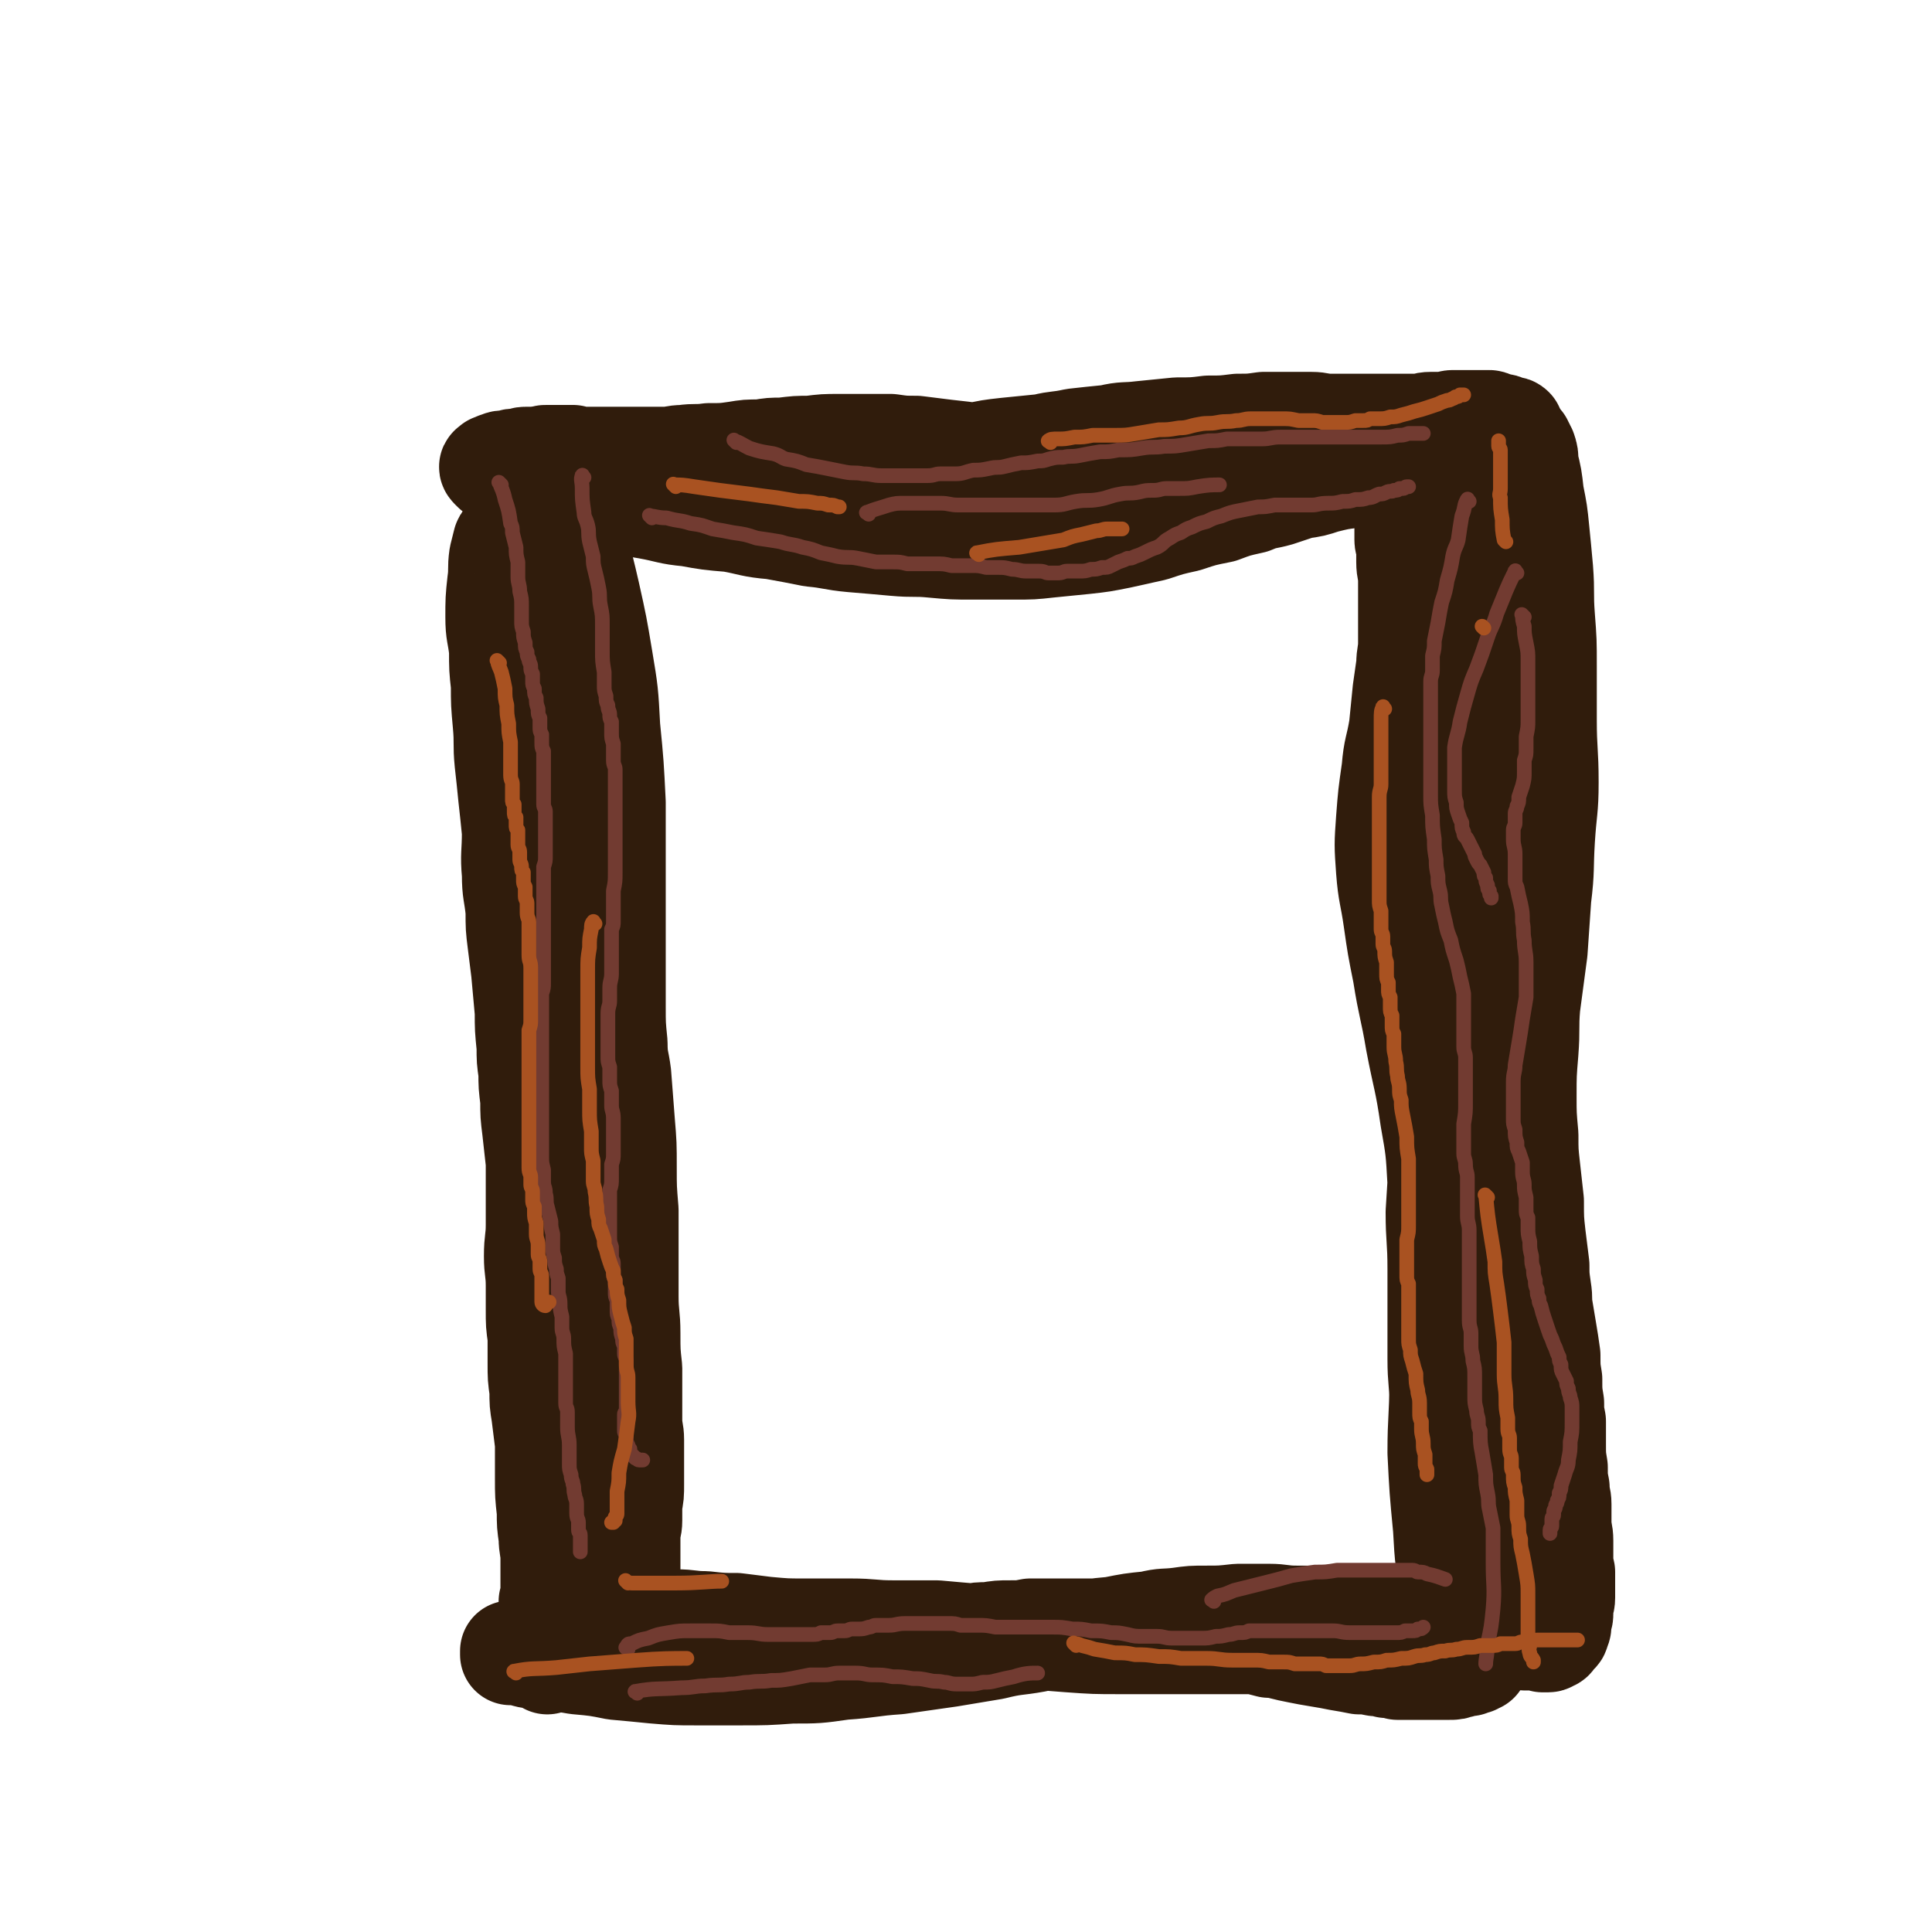
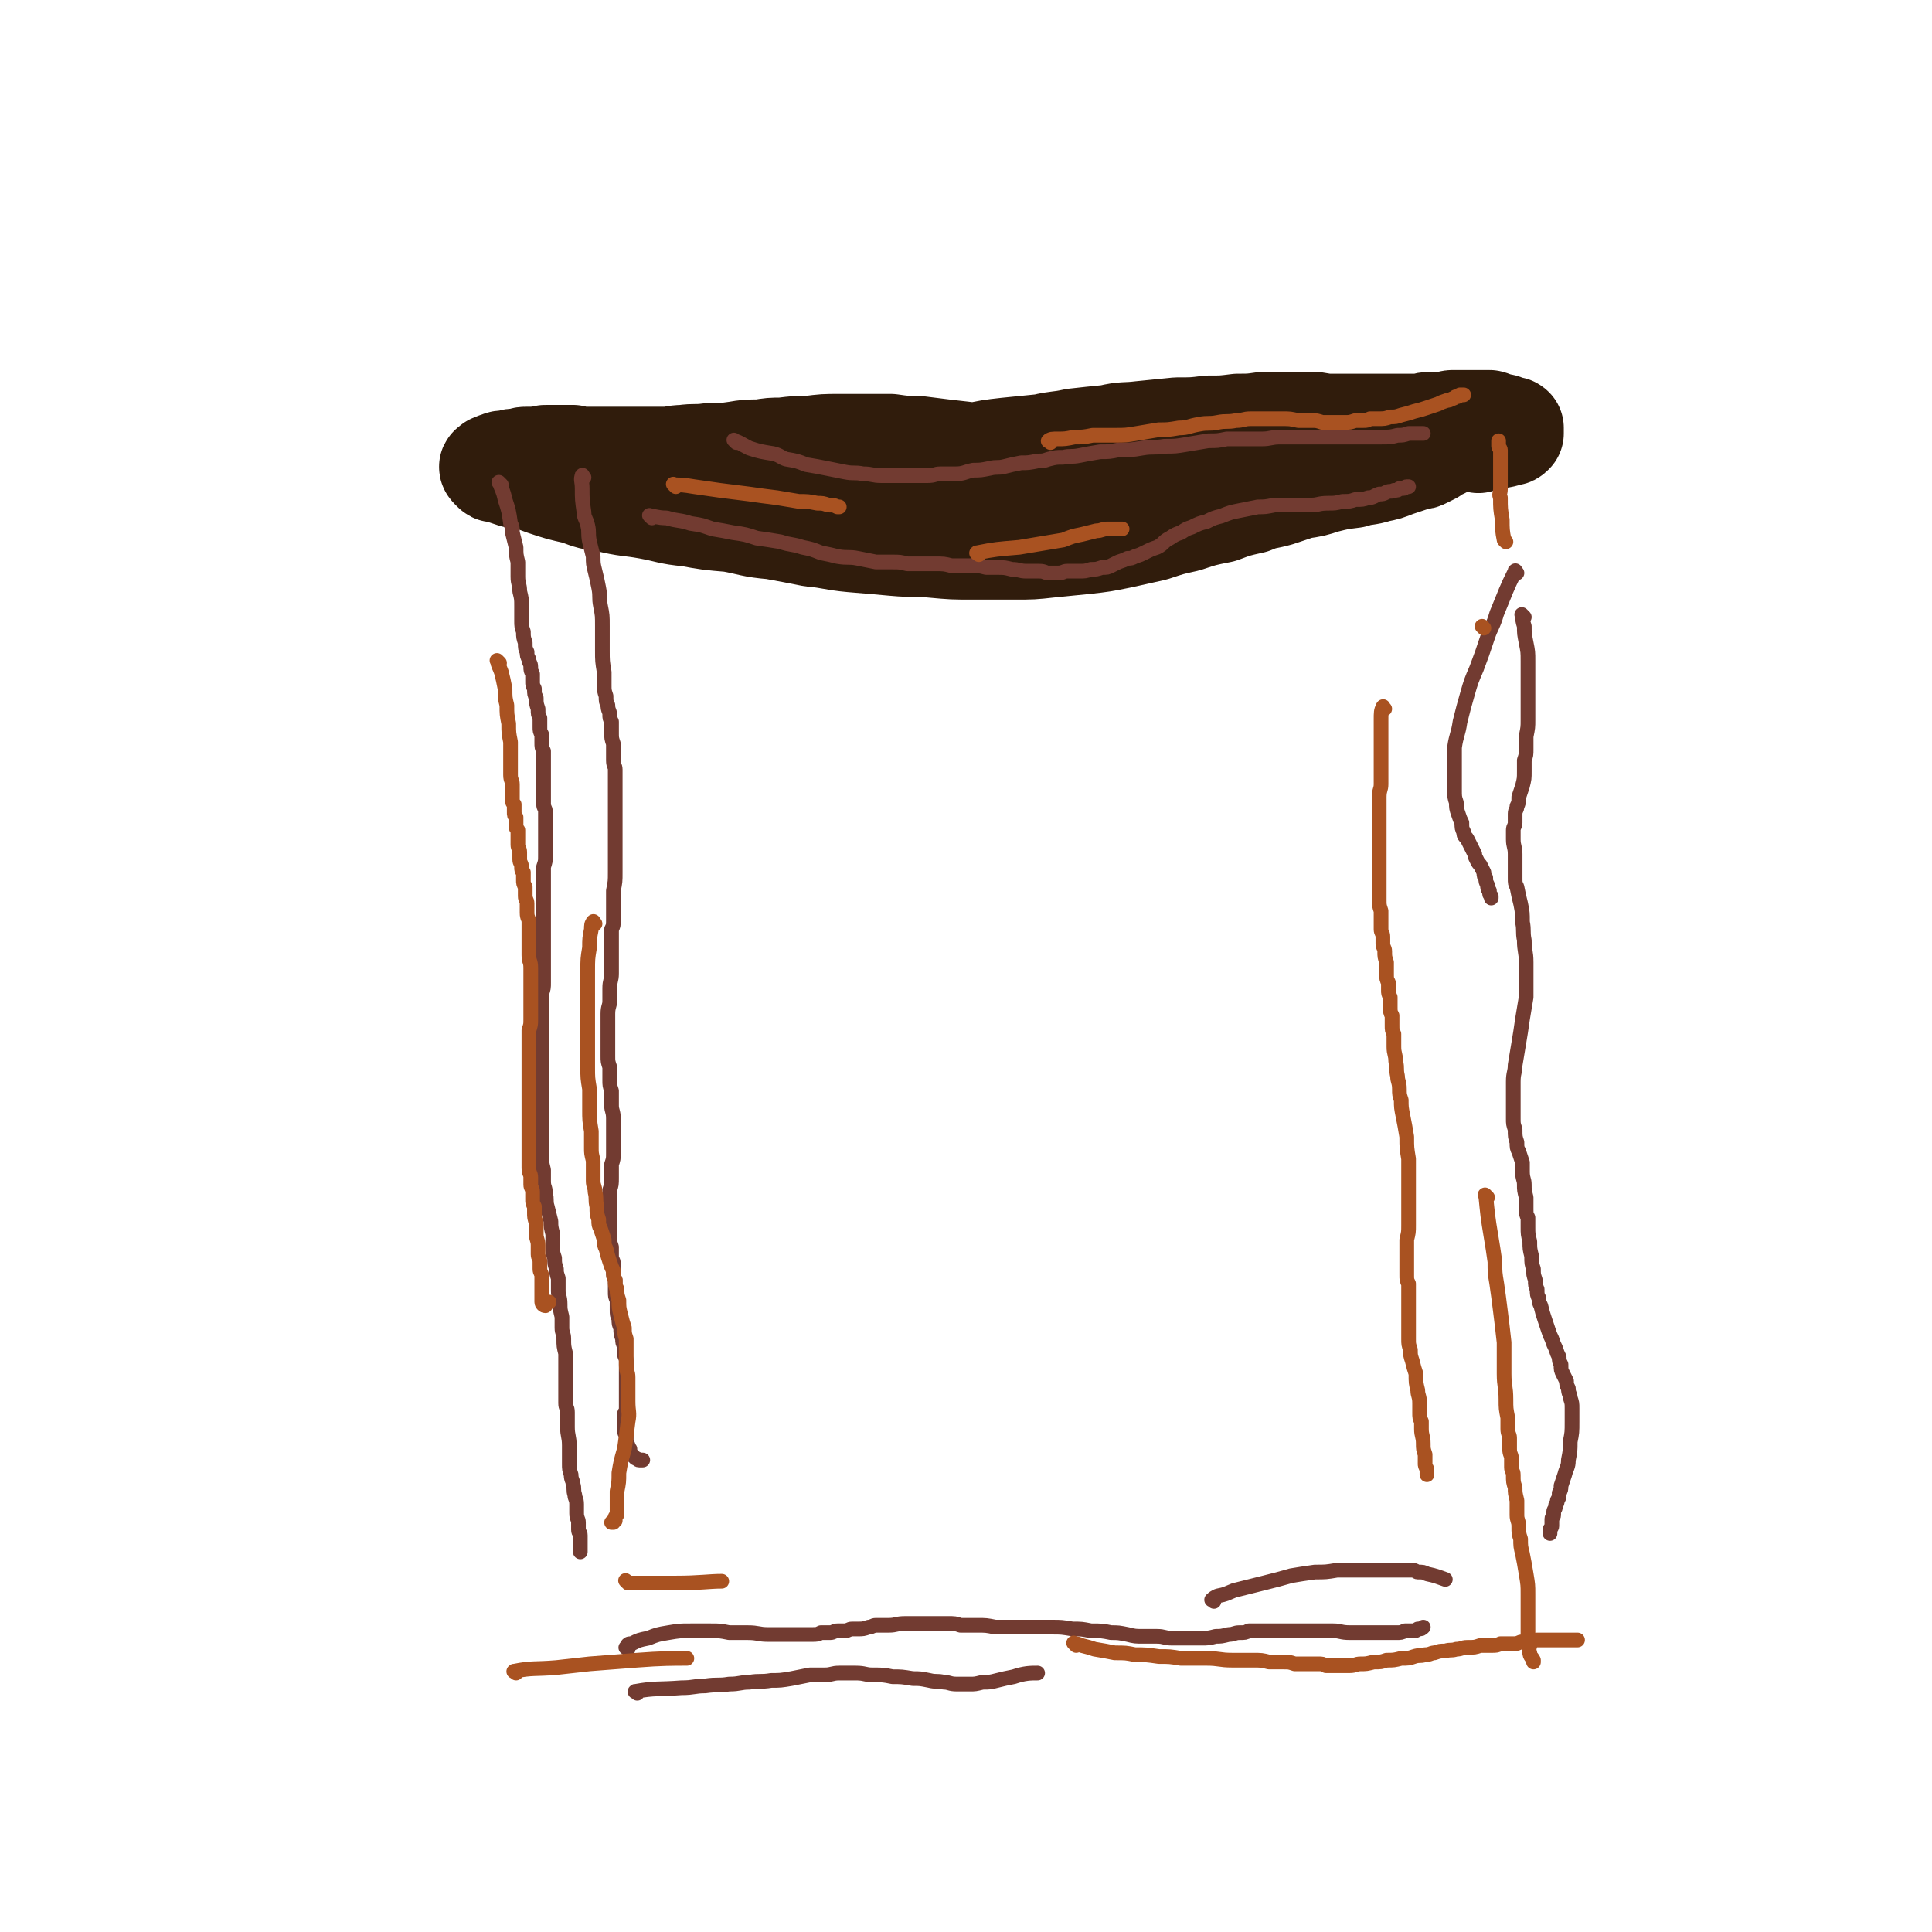
<svg xmlns="http://www.w3.org/2000/svg" viewBox="0 0 1052 1052" version="1.1">
  <g fill="none" stroke="#301C0C" stroke-width="55" stroke-linecap="round" stroke-linejoin="round">
    <path d="M285,260c-1,-1 -2,-2 -1,-1 5,2 6,3 12,5 9,3 9,3 18,5 8,3 8,3 16,4 12,3 12,2 23,4 11,2 11,3 22,4 11,2 11,2 23,3 11,2 11,3 23,4 11,2 11,2 21,4 11,1 11,2 22,3 12,1 12,1 23,2 11,1 11,0 21,1 11,1 11,1 22,1 11,0 11,0 22,0 10,0 10,0 19,-1 10,-1 10,-1 20,-2 9,-1 9,-1 19,-3 9,-2 9,-2 18,-4 9,-3 9,-3 18,-5 9,-3 9,-3 19,-5 8,-3 8,-3 17,-5 7,-3 7,-2 14,-4 6,-2 6,-2 12,-4 7,-1 7,-1 13,-3 8,-2 8,-2 16,-3 6,-2 7,-1 13,-3 5,-1 5,-1 10,-3 3,-1 3,-1 6,-2 3,-1 3,-1 6,-2 2,0 2,0 4,-1 2,-1 2,-1 4,-2 1,-1 1,-1 2,-2 1,-1 1,0 3,-1 1,0 1,-1 2,-2 0,-1 0,-1 1,-2 1,0 1,0 2,-1 1,0 1,0 2,-1 0,0 0,0 1,-1 0,0 0,0 0,0 1,-1 1,-1 1,-1 0,0 0,1 0,1 0,0 0,0 -1,1 -1,0 -1,0 -2,1 -1,0 -1,0 -2,1 -5,2 -5,2 -10,3 -9,3 -9,4 -19,6 -11,3 -11,2 -21,4 -9,2 -9,2 -19,3 -9,2 -9,1 -18,2 -13,1 -13,1 -26,2 -14,0 -14,0 -28,-1 -18,-1 -18,-1 -36,-2 -15,-2 -15,-2 -30,-3 -14,-2 -14,-3 -28,-4 -11,-2 -11,-1 -22,-3 -8,-1 -8,-1 -17,-2 -8,-1 -8,-1 -16,-2 -7,0 -7,0 -14,-1 -7,0 -7,0 -13,0 -8,0 -8,0 -15,0 -8,0 -8,0 -16,1 -7,0 -7,0 -15,1 -6,0 -6,0 -12,1 -7,0 -7,0 -13,1 -7,1 -7,1 -15,1 -7,1 -7,0 -14,1 -5,0 -5,1 -11,1 -4,0 -4,0 -8,0 -4,0 -4,0 -7,0 -4,0 -4,0 -7,0 -4,0 -4,0 -7,0 -4,0 -4,0 -7,0 -4,0 -4,0 -7,0 -3,0 -3,0 -6,-1 -3,0 -3,0 -6,0 -2,0 -2,0 -4,0 -2,0 -2,0 -4,0 -2,0 -2,0 -4,1 -2,0 -2,0 -4,0 -2,0 -2,0 -4,0 -2,0 -2,1 -3,1 -2,0 -2,0 -3,0 -2,0 -2,1 -4,1 -1,0 -1,0 -2,0 -2,0 -2,1 -3,1 -1,0 -1,0 -2,1 0,0 0,0 -1,0 0,0 0,1 -1,1 0,0 0,0 0,0 -1,0 0,1 0,1 1,1 1,1 1,1 1,1 1,1 2,1 1,0 1,0 2,0 1,0 1,1 2,1 3,1 3,1 6,2 5,1 5,1 11,2 9,1 9,2 18,3 10,1 10,1 20,2 12,0 12,0 24,0 13,0 13,0 26,-1 11,0 11,0 22,-1 10,0 10,0 20,-1 10,0 10,0 20,-1 9,-1 9,-1 18,-3 10,-1 10,-2 19,-3 10,-2 10,-2 21,-4 8,-2 8,-2 16,-4 7,-1 7,-1 15,-2 9,-2 9,-2 18,-3 10,-1 10,-1 20,-2 8,-2 8,-1 17,-3 9,-1 9,-1 19,-2 8,-2 9,-1 17,-2 10,-1 10,-1 20,-2 9,0 9,0 17,-1 8,0 8,0 16,-1 7,0 7,0 14,-1 7,0 7,0 14,0 6,0 6,0 12,0 5,0 5,1 10,1 6,0 6,0 12,0 6,0 6,0 12,0 7,0 7,0 13,0 5,0 5,0 11,0 4,0 3,-1 7,-1 4,0 4,0 7,0 3,0 3,-1 5,-1 3,0 3,0 5,0 2,0 2,0 4,0 2,0 2,0 4,0 1,0 1,0 2,0 1,0 1,0 2,0 1,0 1,0 2,0 0,0 0,0 1,0 1,0 1,1 2,2 0,0 0,-1 1,-1 0,0 0,1 0,2 1,0 1,-1 2,-1 1,0 1,0 2,0 1,0 1,1 2,1 1,0 1,0 2,1 1,0 1,-1 2,0 0,0 0,1 0,2 0,0 0,0 0,0 0,1 0,1 0,1 -1,1 -1,1 -2,1 -6,2 -6,1 -13,3 -2,0 -2,0 -4,1 " />
-     <path d="M278,293c-1,-1 -1,-2 -1,-1 -2,1 -2,1 -3,3 -1,4 -1,4 -2,8 -1,7 0,7 -1,14 -1,9 -1,10 -1,19 0,9 1,9 2,18 0,10 0,10 1,19 0,10 0,10 1,21 1,11 0,11 1,21 1,9 1,9 2,19 1,9 1,9 2,19 0,12 -1,12 0,23 0,10 1,10 2,20 0,9 0,9 1,17 1,8 1,8 2,16 1,11 1,11 2,22 0,9 0,9 1,19 0,7 0,7 1,14 0,7 0,7 1,15 0,8 0,8 1,16 1,9 1,9 2,18 0,8 0,8 0,16 0,9 0,9 0,18 0,8 -1,8 -1,17 0,8 1,8 1,16 0,7 0,7 0,13 0,8 0,8 1,15 0,7 0,7 0,14 0,8 0,8 1,15 0,7 0,7 1,13 1,8 1,8 2,16 0,9 0,10 0,19 0,9 0,9 1,18 0,7 0,7 1,14 0,6 1,6 1,12 0,4 0,4 0,9 0,4 0,4 0,8 0,3 0,3 -1,6 0,3 0,3 0,5 0,3 0,3 0,5 0,2 0,2 0,4 0,2 0,2 0,4 0,2 -1,2 -1,4 0,2 0,2 0,4 0,2 0,2 0,3 0,1 0,1 0,2 0,1 0,1 0,2 0,0 0,1 0,1 2,-6 2,-7 3,-13 4,-17 4,-17 8,-34 4,-15 4,-15 8,-29 3,-13 4,-13 7,-27 3,-11 3,-11 5,-23 3,-11 3,-11 4,-21 2,-11 2,-11 3,-22 2,-13 2,-13 3,-26 2,-13 2,-13 2,-27 0,-12 1,-12 0,-25 -1,-11 -1,-11 -3,-22 -1,-11 -1,-11 -3,-21 -2,-11 -3,-11 -5,-22 -2,-10 -2,-10 -3,-20 -2,-11 -2,-11 -3,-21 -1,-10 -1,-10 -2,-20 -1,-9 -1,-9 -2,-19 -1,-9 0,-9 -1,-18 -1,-9 0,-9 -1,-18 0,-10 0,-10 -1,-21 0,-9 -1,-9 -1,-18 0,-10 0,-10 0,-20 0,-11 0,-11 0,-21 0,-10 0,-10 -1,-21 0,-9 0,-9 -1,-18 0,-7 -1,-7 -1,-14 0,-7 0,-7 -1,-13 0,-6 0,-6 0,-12 0,-5 0,-5 0,-10 0,-5 0,-5 -1,-10 0,-5 -1,-5 -1,-10 0,-4 0,-4 -1,-8 0,-3 0,-3 0,-6 0,-3 -1,-3 -1,-6 0,-2 0,-2 0,-4 0,-2 0,-2 -1,-3 0,-1 0,-1 0,-1 0,-1 0,0 0,1 0,1 0,1 0,2 1,6 0,6 2,11 2,10 3,10 5,20 4,14 4,14 7,27 4,18 4,18 7,36 3,18 3,18 4,37 2,20 2,21 3,41 0,18 0,18 0,36 0,15 0,15 0,31 0,11 0,11 0,23 0,11 0,11 0,21 0,10 0,10 1,20 0,9 1,9 2,17 1,13 1,13 2,26 1,12 1,12 1,25 0,11 0,11 1,23 0,12 0,12 0,24 0,11 0,11 0,23 0,10 1,10 1,20 0,10 0,10 1,19 0,8 0,8 0,16 0,6 0,6 0,12 0,6 1,6 1,11 0,6 0,6 0,12 0,6 0,6 0,12 0,6 0,6 -1,11 0,4 0,4 0,9 0,4 -1,4 -1,9 0,4 0,4 0,7 0,3 0,3 0,5 0,2 0,2 0,4 0,3 0,3 0,5 0,3 0,3 0,6 0,4 0,4 0,7 0,3 0,3 0,5 0,2 0,2 0,4 0,2 0,2 0,3 0,1 0,1 0,3 0,1 0,1 0,2 0,1 0,1 -1,2 0,1 0,1 0,2 0,1 0,1 0,2 0,1 -1,1 -1,2 0,1 0,1 0,2 0,1 0,1 0,2 0,0 0,0 0,1 0,0 0,0 1,1 1,0 1,0 2,1 4,1 4,1 8,2 10,1 10,1 20,2 11,0 11,-1 21,-1 11,0 11,0 21,-1 10,0 10,0 20,-1 10,0 10,0 19,-2 8,-1 8,-1 17,-3 9,-1 9,-1 17,-3 9,-1 9,-1 17,-2 6,-2 6,-2 12,-3 6,-1 6,0 12,-1 5,-1 5,-1 10,-1 6,-1 6,-1 12,-1 6,0 6,0 11,-1 6,0 6,0 11,0 4,0 4,0 9,0 6,0 6,0 12,0 7,0 7,0 14,0 8,0 8,0 15,0 6,0 6,0 12,1 6,0 6,0 12,1 5,0 5,0 10,1 4,1 4,1 9,2 5,1 5,1 10,2 4,1 4,0 9,1 3,1 3,1 7,2 3,0 3,0 7,1 4,1 4,1 9,2 5,1 5,1 11,2 6,1 6,1 11,2 6,1 6,1 11,2 4,0 4,0 9,1 3,0 3,0 6,1 3,0 3,0 6,1 2,0 2,0 4,0 2,0 2,0 3,0 2,0 2,0 4,0 1,0 1,0 2,0 2,0 2,0 4,0 2,0 2,0 5,0 3,0 3,0 6,0 3,0 3,0 5,-1 2,0 2,0 3,-1 2,0 2,0 3,0 0,0 0,-1 1,-1 1,0 1,0 2,0 0,0 0,-1 0,-1 1,0 1,0 2,0 0,0 -1,-1 -1,-1 -1,0 -1,0 -1,0 -2,-1 -1,-1 -2,-2 -6,-2 -6,-1 -12,-2 -10,-2 -10,-3 -19,-4 -12,-1 -13,0 -25,-1 -13,0 -13,-1 -26,-1 -12,0 -12,1 -24,1 -14,0 -14,0 -27,0 -14,0 -14,0 -27,0 -16,0 -16,0 -31,0 -14,0 -14,0 -28,-1 -13,-1 -13,-1 -26,-2 -12,-1 -12,-1 -23,-2 -12,-1 -12,-1 -23,-2 -12,0 -12,0 -24,0 -11,0 -11,-1 -23,-1 -12,0 -12,0 -25,0 -10,0 -10,0 -21,-1 -8,-1 -8,-1 -16,-2 -8,0 -8,0 -17,-1 -8,0 -8,-1 -16,-1 -6,0 -6,0 -12,0 -3,0 -3,0 -7,1 -3,0 -3,0 -6,1 -3,0 -3,0 -5,1 -3,1 -3,1 -6,2 -4,1 -4,1 -7,2 -4,1 -5,1 -9,2 -3,1 -3,1 -7,2 -3,0 -3,0 -6,1 -3,1 -3,0 -5,1 -2,0 -2,1 -4,1 -1,0 -1,0 -3,0 -1,0 -1,1 -3,1 -1,0 -1,0 -2,0 -1,0 -1,0 -3,1 -1,0 -1,0 -2,1 -1,0 -1,0 -2,0 0,0 -1,0 -1,0 0,0 0,1 0,2 1,0 1,0 3,0 6,1 6,2 11,2 11,2 11,1 22,3 11,1 11,1 21,3 11,1 11,1 21,2 12,1 12,1 23,1 12,0 12,0 24,0 14,0 14,0 28,-1 14,0 14,0 28,-2 15,-1 15,-2 30,-3 14,-2 14,-2 28,-4 12,-2 12,-2 24,-4 12,-3 12,-2 23,-4 10,-2 10,-3 20,-4 11,-3 11,-3 22,-4 10,-2 10,-2 20,-3 8,-2 8,-1 16,-2 7,-1 7,-1 15,-1 8,0 8,0 17,-1 8,0 8,0 17,0 7,0 7,1 15,1 7,0 7,0 15,0 7,0 7,1 13,1 6,0 6,0 11,1 4,0 4,0 8,0 3,0 3,0 7,1 4,1 4,1 8,2 4,0 4,0 9,1 4,0 4,0 8,1 4,1 4,1 8,1 3,0 3,0 6,0 3,0 3,1 5,1 3,0 3,0 5,1 2,0 2,0 3,0 2,0 2,0 4,1 2,0 2,0 4,0 2,0 2,0 3,0 2,0 2,1 3,1 1,0 1,0 3,0 0,0 0,1 1,1 1,0 1,0 2,0 0,0 0,0 1,0 0,0 0,0 0,0 0,0 0,0 0,-1 0,-1 0,-1 0,-2 0,-1 0,-1 0,-2 0,-1 0,-1 0,-2 0,-2 0,-2 0,-3 0,-4 0,-4 0,-7 0,-4 0,-4 1,-8 0,-3 0,-4 1,-7 1,-4 1,-4 2,-8 0,-5 1,-5 1,-10 0,-6 0,-6 -1,-12 0,-8 -1,-8 -2,-15 -1,-10 -2,-10 -3,-20 -2,-9 -2,-9 -4,-18 -1,-7 -2,-7 -3,-15 -1,-8 -1,-8 -2,-16 -1,-10 0,-10 -2,-21 -1,-10 -1,-10 -3,-20 -1,-9 -1,-9 -2,-19 -1,-10 -1,-10 -2,-19 0,-10 0,-10 0,-20 0,-10 -1,-10 -1,-19 0,-10 1,-10 1,-19 0,-8 -1,-8 -2,-16 -1,-7 -1,-7 -2,-14 0,-7 0,-7 -1,-14 -1,-7 -1,-7 -2,-14 0,-9 1,-9 0,-17 0,-8 -1,-8 -2,-16 0,-7 0,-7 -1,-14 0,-8 0,-8 -1,-15 0,-9 0,-9 -1,-18 0,-11 0,-11 0,-22 0,-11 0,-11 1,-22 0,-11 0,-11 1,-22 0,-10 0,-10 0,-21 0,-8 -1,-8 -1,-16 0,-7 0,-7 0,-13 0,-6 0,-6 0,-12 0,-8 0,-8 0,-16 0,-9 0,-9 1,-19 0,-8 0,-8 0,-17 0,-6 0,-6 1,-13 0,-5 0,-5 1,-10 0,-4 0,-4 0,-8 0,-4 0,-4 0,-7 0,-3 0,-3 0,-6 0,-3 0,-3 0,-5 0,-3 0,-2 1,-4 0,-2 0,-2 0,-4 0,-1 0,-1 0,-2 0,0 0,-1 0,0 0,1 0,1 0,3 0,1 0,1 0,2 0,8 0,8 1,16 0,9 0,9 1,18 0,11 0,11 1,21 0,10 0,10 0,20 0,10 0,10 -1,20 -1,11 -1,10 -3,21 -1,8 0,8 -2,16 -1,8 -1,8 -3,17 -2,10 -2,10 -3,20 -2,11 -2,11 -4,21 -1,12 -1,12 -2,23 -1,14 -1,14 -2,28 0,12 0,12 0,24 0,14 0,14 0,27 0,15 1,15 0,30 -1,16 -1,16 -3,32 -1,18 -1,18 -3,36 -1,16 -1,16 -2,32 0,15 1,15 1,31 0,13 0,13 0,25 0,12 0,12 0,24 0,12 1,12 1,23 0,12 -1,12 0,23 0,11 0,11 2,21 1,9 1,9 3,18 1,7 0,7 2,14 1,6 2,6 3,11 1,6 0,6 1,11 0,3 0,3 1,7 0,3 0,3 1,5 0,3 1,3 1,5 0,2 0,2 0,4 0,3 1,3 1,5 0,2 0,2 0,4 0,1 0,1 0,3 0,1 0,1 0,2 0,0 0,0 0,1 0,0 0,0 0,0 0,0 -1,0 -1,-1 0,0 0,0 0,-1 0,-1 -1,-1 -1,-2 -3,-13 -4,-13 -6,-25 -4,-18 -4,-18 -5,-36 -2,-21 -2,-21 -3,-41 0,-19 1,-19 1,-38 0,-19 0,-19 0,-37 0,-19 1,-19 1,-37 0,-18 0,-18 -2,-35 -1,-18 -1,-18 -4,-35 -3,-21 -4,-21 -8,-42 -3,-18 -4,-18 -7,-37 -3,-15 -3,-15 -5,-29 -2,-14 -3,-14 -4,-27 -1,-14 -1,-14 0,-28 1,-13 1,-13 3,-27 1,-12 2,-11 4,-23 1,-10 1,-10 2,-20 1,-7 1,-7 2,-14 0,-6 1,-6 1,-12 0,-5 0,-5 0,-10 0,-5 0,-5 0,-10 0,-7 0,-7 0,-14 0,-5 -1,-5 -1,-10 0,-3 0,-4 0,-7 0,-3 -1,-3 -1,-5 0,-2 0,-2 0,-3 0,-2 0,-2 0,-4 0,-1 0,-1 0,-3 0,-1 1,-1 1,-2 0,-1 0,-1 0,-3 0,-1 0,-1 1,-3 0,-1 0,-1 0,-2 0,0 1,0 1,-1 0,-1 0,-1 0,-2 0,0 1,0 1,-1 0,0 0,0 0,-1 0,0 0,0 1,-1 0,-1 0,-1 1,-2 0,-1 0,-1 1,-2 0,0 0,0 1,-1 1,-1 1,-1 2,-2 1,-1 1,-1 2,-2 2,-1 2,-1 4,-2 3,-1 3,-2 6,-3 3,-2 3,-3 6,-4 4,-3 4,-3 7,-4 3,-2 3,-2 6,-3 2,-1 2,-1 4,-2 3,0 3,0 5,-1 2,0 2,0 4,0 1,0 1,-1 3,-1 1,0 1,0 2,0 1,0 1,0 2,1 1,0 1,0 2,0 0,0 0,0 1,1 0,1 0,1 1,2 0,1 0,1 1,2 1,3 1,3 1,7 2,8 2,8 3,17 2,10 2,10 3,20 1,10 1,10 2,21 1,13 0,13 1,26 1,13 1,13 1,27 0,15 0,15 0,29 0,17 1,17 1,34 0,15 -1,15 -2,31 -1,16 0,16 -2,32 -1,15 -1,15 -2,29 -2,15 -2,15 -4,30 -1,12 0,12 -1,25 -1,12 -1,12 -1,24 0,10 0,10 1,21 0,9 0,9 1,18 1,9 1,9 2,18 0,10 0,10 1,19 1,8 1,8 2,16 0,6 0,6 1,13 1,6 0,6 1,11 1,6 1,6 2,12 1,6 1,6 2,13 0,7 0,7 1,13 0,7 0,7 1,13 0,5 0,5 1,10 0,6 0,6 0,12 0,7 0,7 1,13 0,6 0,6 1,11 0,5 1,5 1,9 0,5 0,5 0,10 0,5 1,5 1,10 0,5 0,5 0,10 0,3 0,3 1,7 0,3 0,3 0,5 0,3 0,3 0,5 0,2 0,2 0,4 0,3 -1,3 -1,5 0,2 0,2 0,4 0,2 -1,2 -1,3 0,2 0,2 0,3 0,2 -1,2 -1,3 0,1 0,1 -1,2 0,0 0,0 -1,1 0,0 0,0 -1,1 0,0 0,1 -1,1 0,0 0,0 -1,0 0,0 0,1 -1,1 0,0 0,0 0,0 -1,0 -1,0 -1,0 -1,0 -1,0 -1,0 -1,0 -1,0 -1,0 0,0 0,-1 0,-1 0,0 -1,0 -1,-1 0,-1 0,-1 0,-2 0,0 0,0 0,0 " />
  </g>
  <g fill="none" stroke="#723B31" stroke-width="8" stroke-linecap="round" stroke-linejoin="round">
    <path d="M273,264c-1,-1 -2,-2 -1,-1 1,3 2,4 3,9 2,6 2,6 3,13 1,2 1,2 1,5 1,4 1,4 2,8 0,4 0,4 1,8 0,4 0,4 0,8 0,4 1,4 1,8 1,4 1,4 1,8 0,4 0,4 0,8 0,3 0,3 1,6 0,3 0,3 1,6 0,3 0,3 1,5 0,2 0,2 1,4 0,2 1,2 1,4 0,2 0,2 1,4 0,2 0,2 0,4 0,2 0,2 1,4 0,3 0,3 1,5 0,3 0,3 1,6 0,3 0,3 1,5 0,3 0,3 0,5 0,2 0,2 1,4 0,2 0,2 0,4 0,3 0,3 1,5 0,3 0,3 0,6 0,3 0,3 0,6 0,3 0,3 0,5 0,2 0,2 0,4 0,2 0,2 0,4 0,2 0,2 0,4 0,2 1,2 1,4 0,4 0,4 0,7 0,3 0,3 0,6 0,3 0,3 0,6 0,3 0,3 0,5 0,3 0,3 -1,6 0,3 0,3 0,6 0,3 0,3 0,7 0,2 0,2 0,5 0,3 0,3 0,5 0,3 0,3 0,5 0,3 0,3 0,5 0,4 0,4 0,9 0,4 0,4 0,8 0,3 0,3 0,7 0,3 0,3 0,6 0,3 0,3 -1,6 0,4 0,4 0,8 0,3 0,3 0,7 0,3 0,3 0,7 0,3 0,3 0,6 0,3 0,3 0,5 0,4 0,4 0,9 0,4 0,4 0,8 0,4 0,4 0,9 0,3 0,3 0,7 0,3 0,3 0,7 0,4 0,4 0,8 0,4 0,4 0,8 0,3 0,3 1,7 0,3 0,3 0,6 0,4 1,3 1,7 1,3 0,4 1,7 1,4 1,4 2,8 0,3 0,3 1,7 0,3 0,3 0,7 0,3 0,3 1,6 0,3 0,3 1,6 0,2 0,2 1,5 0,3 0,3 0,7 0,3 1,3 1,7 0,3 0,3 1,7 0,3 0,3 0,6 0,3 1,3 1,6 0,4 0,4 1,8 0,4 0,4 0,8 0,3 0,3 0,7 0,3 0,3 0,6 0,3 0,3 0,6 0,3 1,2 1,5 0,4 0,4 0,8 0,5 1,5 1,10 0,5 0,5 0,10 0,3 0,3 1,6 0,3 1,3 1,5 1,3 0,3 1,6 0,2 1,2 1,5 0,3 0,3 0,5 0,3 1,3 1,5 0,2 0,2 0,4 0,2 1,1 1,3 0,4 0,6 0,9 " />
    <path d="M318,260c-1,-1 -1,-2 -1,-1 -1,2 0,3 0,7 0,6 0,6 1,13 0,3 1,3 2,7 1,4 0,4 1,9 1,4 1,4 2,8 0,4 0,4 1,8 1,4 1,4 2,9 1,5 0,5 1,10 1,5 1,5 1,11 0,7 0,7 0,13 0,6 0,6 1,12 0,3 0,3 0,7 0,3 0,3 1,6 0,3 0,3 1,5 0,3 1,3 1,5 0,2 0,2 1,4 0,3 0,3 0,6 0,3 0,3 1,6 0,3 0,3 0,5 0,2 0,2 0,4 0,3 1,3 1,5 0,2 0,2 0,4 0,2 0,2 0,3 0,2 0,2 0,4 0,3 0,3 0,6 0,3 0,3 0,6 0,3 0,3 0,7 0,3 0,3 0,7 0,2 0,2 0,5 0,3 0,3 0,6 0,4 0,4 0,8 0,5 0,5 -1,10 0,4 0,4 0,9 0,3 0,3 0,7 0,3 0,3 -1,5 0,3 0,3 0,5 0,4 0,4 0,9 0,5 0,5 0,10 0,4 -1,4 -1,8 0,3 0,3 0,7 0,3 -1,3 -1,7 0,4 0,4 0,9 0,4 0,4 0,8 0,3 0,3 0,6 0,3 0,3 1,6 0,3 0,3 0,7 0,3 0,3 1,6 0,4 0,4 0,8 0,3 1,3 1,7 0,3 0,3 0,7 0,3 0,3 0,6 0,3 0,3 0,6 0,3 0,3 -1,6 0,4 0,4 0,7 0,4 0,4 -1,7 0,4 0,4 0,7 0,3 0,3 0,5 0,3 0,3 0,6 0,4 0,4 0,7 0,3 0,3 1,6 0,3 0,3 0,5 0,2 1,2 1,4 0,2 0,2 0,4 0,3 0,3 1,5 0,3 0,3 0,6 0,3 0,3 1,5 0,3 0,3 0,5 0,3 0,3 1,5 0,3 0,3 1,5 0,3 0,3 1,6 0,2 0,2 1,4 0,2 0,2 0,4 0,2 1,2 1,4 0,2 0,2 0,4 0,1 0,1 0,3 0,1 0,1 0,3 0,1 0,1 0,2 0,2 0,2 0,3 0,2 0,2 0,3 0,1 0,1 0,3 0,1 0,1 0,2 0,2 0,2 0,3 0,2 -1,2 -1,3 0,2 0,2 0,3 0,2 0,2 0,3 0,1 0,1 0,3 0,1 0,1 1,2 0,2 0,2 0,3 0,1 0,1 1,3 0,1 0,1 1,2 0,2 0,2 1,3 1,1 1,1 2,2 1,0 1,1 2,1 1,0 1,0 2,0 " />
    <path d="M401,241c-1,-1 -2,-2 -1,-1 3,1 4,2 8,4 6,2 7,2 13,3 4,1 4,2 7,3 6,1 6,1 11,3 6,1 6,1 11,2 5,1 5,1 10,2 5,1 5,0 10,1 5,0 5,1 10,1 4,0 4,0 9,0 4,0 4,0 9,0 4,0 4,0 7,0 4,0 4,-1 7,-1 4,0 4,0 8,0 5,0 5,-1 10,-2 4,0 4,0 9,-1 4,-1 4,0 8,-1 4,-1 4,-1 9,-2 4,0 4,0 9,-1 3,0 3,0 6,-1 4,-1 4,-1 8,-1 4,-1 4,0 9,-1 5,-1 5,-1 11,-2 5,0 5,0 10,-1 7,0 7,0 13,-1 6,-1 6,0 12,-1 6,0 6,0 12,-1 6,-1 6,-1 12,-2 5,0 5,0 10,-1 5,0 5,0 10,0 4,0 4,0 9,0 5,0 5,-1 10,-1 4,0 4,0 8,0 4,0 4,0 7,0 4,0 4,0 7,0 5,0 5,0 10,0 4,0 4,0 9,0 3,0 3,0 7,0 4,0 4,0 7,0 5,0 5,0 9,-1 3,0 3,0 6,-1 2,0 2,0 4,0 2,0 2,0 3,0 0,0 0,0 1,0 " />
    <path d="M355,282c-1,-1 -2,-2 -1,-1 3,0 4,1 9,1 7,2 7,1 13,3 7,1 6,1 12,3 6,1 6,1 11,2 7,1 7,1 13,3 7,1 7,1 13,2 6,2 6,1 12,3 5,1 5,1 10,3 5,1 5,1 9,2 6,1 6,0 11,1 5,1 5,1 10,2 4,0 4,0 9,0 4,0 4,0 8,1 4,0 4,0 8,0 3,0 3,0 7,0 5,0 5,0 9,1 6,0 6,0 11,0 4,0 4,0 8,1 3,0 3,0 6,0 4,0 4,0 8,1 4,0 4,1 8,1 3,0 3,0 7,0 3,0 3,1 5,1 3,0 3,0 5,0 3,0 3,-1 5,-1 3,0 3,0 6,0 4,0 4,0 7,-1 3,0 3,0 6,-1 3,0 3,0 5,-1 2,-1 2,-1 4,-2 3,-1 3,-1 5,-2 2,0 2,0 4,-1 3,-1 3,-1 5,-2 4,-2 4,-2 7,-3 4,-2 3,-3 7,-5 3,-2 3,-2 6,-3 3,-2 3,-2 6,-3 4,-2 4,-2 8,-3 4,-2 4,-2 8,-3 5,-2 5,-2 10,-3 5,-1 5,-1 10,-2 4,0 4,0 9,-1 4,0 4,0 9,0 5,0 5,0 11,0 4,0 4,-1 9,-1 4,0 4,0 8,-1 4,0 4,0 7,-1 4,0 4,0 7,-1 3,0 3,-1 6,-2 2,0 2,0 4,-1 2,-1 3,0 4,-1 2,0 2,0 3,-1 1,0 1,0 2,0 1,0 1,-1 2,-1 1,0 1,0 1,0 " />
-     <path d="M473,280c-1,-1 -2,-1 -1,-1 5,-2 6,-2 12,-4 4,-1 4,-1 9,-1 5,0 5,0 10,0 4,0 4,0 9,0 5,0 5,1 10,1 6,0 6,0 12,0 6,0 6,0 13,0 7,0 7,0 14,0 6,0 6,0 13,0 6,0 6,-1 12,-2 6,-1 6,0 12,-1 6,-1 6,-2 12,-3 5,-1 5,0 10,-1 4,-1 4,-1 8,-1 4,0 4,-1 7,-1 4,0 4,0 7,0 5,0 5,0 10,-1 6,-1 8,-1 12,-1 " />
-     <path d="M800,273c-1,-1 -1,-2 -1,-1 -2,3 -1,4 -3,9 -1,6 -1,6 -2,13 -1,4 -2,4 -3,9 -1,6 -1,6 -3,13 -1,6 -1,6 -3,12 -1,5 -1,5 -2,11 -1,5 -1,5 -2,10 0,4 0,4 -1,8 0,4 0,4 0,8 0,3 -1,3 -1,6 0,4 0,4 0,8 0,5 0,5 0,10 0,4 0,4 0,9 0,4 0,4 0,8 0,4 0,4 0,8 0,5 0,5 0,9 0,5 0,5 0,10 0,5 0,5 1,11 0,6 0,6 1,13 0,5 0,5 1,11 0,4 0,4 1,9 0,4 0,4 1,8 1,4 0,4 1,8 1,5 1,5 2,9 1,5 1,5 3,10 1,5 1,5 3,11 1,4 1,4 2,9 1,4 1,4 2,9 0,6 0,6 0,12 0,5 0,5 0,10 0,3 0,3 0,7 0,3 1,3 1,6 0,6 0,6 0,11 0,6 0,6 0,13 0,6 0,6 -1,12 0,4 0,4 0,9 0,4 0,4 0,7 0,3 1,3 1,6 0,4 1,4 1,7 0,5 0,5 0,10 0,6 0,6 0,11 0,4 1,4 1,8 0,4 0,4 0,7 0,3 0,3 0,6 0,4 0,4 0,7 0,5 0,5 0,11 0,4 0,4 0,9 0,5 0,5 0,9 0,4 1,4 1,7 0,4 0,4 0,7 0,4 1,4 1,8 1,4 1,4 1,9 0,5 0,5 0,10 0,4 0,4 1,8 0,3 1,3 1,6 0,3 0,3 1,5 0,6 0,7 1,12 1,6 1,6 2,12 0,5 0,5 1,10 1,5 0,5 1,9 1,5 1,5 2,10 0,10 0,10 0,19 0,13 1,13 0,25 -1,10 -1,10 -3,19 0,6 -1,8 -1,11 " />
    <path d="M826,312c-1,-1 -1,-2 -1,-1 -5,10 -5,11 -10,23 -2,7 -3,7 -5,13 -3,9 -3,9 -6,17 -3,7 -3,7 -5,14 -2,7 -2,7 -4,15 -1,7 -2,7 -3,14 0,6 0,6 0,13 0,5 0,5 0,10 0,4 0,4 1,7 0,3 0,3 1,6 1,3 1,3 2,5 0,3 0,3 1,5 0,3 1,2 2,4 1,2 1,2 2,4 1,2 1,2 2,4 0,1 0,1 1,3 1,2 1,2 2,3 1,2 1,2 2,4 0,2 0,2 1,3 0,2 0,2 1,4 0,2 0,2 1,3 0,2 0,2 1,3 0,1 0,1 0,1 " />
    <path d="M830,336c-1,-1 -2,-2 -1,-1 0,2 0,3 1,6 0,4 0,4 1,9 1,5 1,5 1,10 0,5 0,5 0,10 0,5 0,5 0,11 0,5 0,5 0,11 0,4 0,4 -1,9 0,4 0,4 0,7 0,3 0,3 -1,6 0,3 0,3 0,6 0,4 0,4 -1,8 -1,3 -1,3 -2,6 0,3 0,3 -1,5 0,2 -1,2 -1,4 0,3 0,3 0,5 0,2 -1,2 -1,4 0,3 0,3 0,5 0,4 1,4 1,8 0,3 0,3 0,7 0,3 0,3 0,6 0,3 0,3 1,5 1,5 1,5 2,9 1,5 1,5 1,10 1,5 0,5 1,10 0,6 1,6 1,12 0,5 0,5 0,10 0,4 0,4 0,9 -1,6 -1,6 -2,12 -1,7 -1,7 -2,13 -1,6 -1,6 -2,12 0,4 -1,4 -1,9 0,4 0,4 0,8 0,3 0,3 0,6 0,3 0,3 0,6 0,3 0,3 1,6 0,4 0,4 1,7 0,3 0,3 1,5 1,3 1,3 2,6 0,3 0,3 0,5 0,4 1,4 1,7 0,3 0,3 1,7 0,3 0,3 0,6 0,3 0,3 1,5 0,3 0,3 0,5 0,4 0,4 1,8 0,4 0,4 1,8 0,4 0,4 1,7 0,3 0,3 1,6 0,3 0,3 1,5 0,3 0,3 1,5 0,2 0,2 1,4 1,4 1,4 2,7 1,3 1,3 2,6 1,3 1,3 2,5 1,3 1,3 2,5 1,3 1,3 2,5 0,2 0,2 1,4 0,3 0,3 1,5 1,2 1,2 2,4 0,2 0,2 1,4 0,3 1,3 1,5 1,3 1,3 1,6 0,3 0,3 0,7 0,6 0,6 -1,11 0,5 0,5 -1,10 0,4 -1,4 -2,8 -1,3 -1,3 -2,6 0,2 0,2 -1,4 0,3 0,2 -1,4 0,2 -1,2 -1,3 0,2 -1,2 -1,3 0,1 0,1 0,2 0,1 -1,1 -1,2 0,0 0,0 0,1 0,0 0,0 0,1 0,0 0,0 0,0 0,1 0,1 0,1 0,1 0,1 0,1 0,1 -1,1 -1,2 0,1 0,1 0,2 " />
    <path d="M342,898c-1,-1 -2,-1 -1,-1 1,-2 1,-2 3,-2 4,-2 4,-2 9,-3 5,-2 5,-2 11,-3 6,-1 6,-1 12,-1 5,0 5,0 11,0 5,0 5,0 10,1 5,0 5,0 10,0 6,0 6,1 11,1 5,0 5,0 10,0 4,0 4,0 8,0 3,0 3,0 6,0 3,0 3,0 5,-1 3,0 3,0 5,0 2,0 2,-1 4,-1 2,0 2,0 4,0 2,0 2,-1 4,-1 2,0 2,0 3,0 3,0 3,0 6,-1 2,0 2,-1 4,-1 4,0 4,0 7,0 4,0 4,-1 9,-1 4,0 4,0 8,0 4,0 4,0 8,0 3,0 3,0 7,0 4,0 4,0 7,1 4,0 4,0 9,0 5,0 5,0 10,1 4,0 4,0 8,0 4,0 4,0 8,0 4,0 4,0 8,0 4,0 4,0 7,0 5,0 5,0 11,1 5,0 5,0 10,1 6,0 6,0 11,1 4,0 4,0 9,1 4,1 4,1 9,1 3,0 3,0 7,0 4,0 4,1 8,1 4,0 4,0 8,0 4,0 4,0 8,0 4,0 4,0 8,-1 3,0 3,0 7,-1 3,0 3,-1 6,-1 3,0 3,0 5,-1 3,0 3,0 7,0 4,0 4,0 8,0 4,0 4,0 8,0 4,0 4,0 8,0 3,0 3,0 7,0 4,0 4,0 8,0 4,0 4,1 9,1 3,0 3,0 7,0 3,0 3,0 6,0 3,0 3,0 6,0 3,0 3,0 6,0 3,0 3,0 5,-1 2,0 2,0 4,0 2,0 2,0 3,-1 2,0 2,0 3,-1 0,0 0,0 0,0 " />
    <path d="M347,922c-1,-1 -2,-1 -1,-1 11,-2 12,-1 25,-2 7,0 7,-1 13,-1 7,-1 7,0 13,-1 6,0 6,-1 11,-1 6,-1 6,0 12,-1 5,0 5,0 11,-1 5,-1 5,-1 10,-2 4,0 4,0 8,0 4,0 4,-1 8,-1 4,0 4,0 9,0 5,0 5,1 9,1 6,0 6,0 11,1 5,0 5,0 11,1 4,0 4,0 9,1 4,1 4,0 8,1 3,0 3,1 7,1 3,0 3,0 7,0 3,0 3,0 7,-1 4,0 4,0 8,-1 4,-1 4,-1 9,-2 6,-2 9,-2 13,-2 " />
    <path d="M661,872c-1,-1 -2,-1 -1,-1 1,-1 1,-1 3,-2 5,-1 4,-1 9,-3 8,-2 8,-2 16,-4 8,-2 8,-2 15,-4 6,-1 6,-1 13,-2 6,0 6,0 12,-1 6,0 6,0 12,0 5,0 5,0 10,0 3,0 3,0 7,0 3,0 3,0 5,0 2,0 2,0 4,0 1,0 1,0 3,0 2,0 2,1 3,1 3,0 3,0 5,1 5,1 7,2 10,3 " />
  </g>
  <g fill="none" stroke="#A95221" stroke-width="8" stroke-linecap="round" stroke-linejoin="round">
    <path d="M272,361c-1,-1 -2,-2 -1,-1 0,2 1,3 2,6 1,4 1,4 2,9 0,5 0,5 1,9 0,5 0,5 1,10 0,5 0,5 1,10 0,3 0,3 0,7 0,3 0,3 0,6 0,3 0,3 0,5 0,3 1,3 1,5 0,2 0,2 0,4 0,2 0,2 0,4 0,2 0,2 1,3 0,2 0,2 0,4 0,2 0,2 1,3 0,2 0,2 0,4 0,2 0,2 1,3 0,2 0,2 0,4 0,2 0,2 0,4 0,2 1,2 1,4 0,2 0,2 0,4 0,2 1,2 1,4 0,2 0,2 1,3 0,2 0,2 0,4 0,2 0,2 1,4 0,3 0,3 0,5 0,2 1,2 1,4 0,3 0,3 0,5 0,3 1,3 1,5 0,2 0,2 0,4 0,2 0,2 0,3 0,3 0,3 0,5 0,3 0,3 0,6 0,4 1,3 1,7 0,3 0,3 0,6 0,3 0,3 0,7 0,3 0,3 0,5 0,3 0,3 0,6 0,2 0,2 0,4 0,3 0,3 -1,6 0,3 0,3 0,6 0,3 0,3 0,6 0,2 0,2 0,4 0,3 0,3 0,5 0,3 0,3 0,5 0,4 0,4 0,7 0,4 0,4 0,7 0,3 0,3 0,6 0,3 0,3 0,5 0,3 0,3 0,5 0,4 0,4 0,7 0,4 0,4 0,7 0,3 0,3 0,5 0,3 1,3 1,5 0,2 0,2 0,4 0,2 1,2 1,4 0,2 0,2 0,4 0,2 0,2 1,4 0,2 0,2 0,3 0,3 0,3 1,6 0,3 0,3 0,6 0,3 1,3 1,6 0,3 0,3 0,5 0,2 1,2 1,4 0,2 0,2 0,4 0,2 1,2 1,4 0,2 0,2 0,3 0,2 0,2 0,3 0,2 0,2 0,3 0,2 0,2 0,3 0,1 0,1 0,2 0,1 1,2 2,2 0,-1 1,-2 2,-2 " />
    <path d="M324,503c-1,-1 -1,-2 -1,-1 -1,1 -1,2 -1,4 -1,5 -1,5 -1,10 -1,6 -1,6 -1,13 0,7 0,7 0,14 0,7 0,7 0,14 0,6 0,6 0,12 0,6 0,6 0,12 0,6 0,6 1,12 0,6 0,6 0,11 0,6 0,6 1,12 0,4 0,4 0,9 0,3 0,3 1,7 0,3 0,3 0,5 0,3 0,3 0,6 0,3 1,3 1,6 1,4 0,4 1,8 0,4 0,4 1,7 0,3 0,3 1,5 1,3 1,3 2,6 0,3 0,3 1,5 1,4 1,4 2,7 1,3 1,3 2,5 0,3 0,3 1,5 0,3 0,3 1,5 0,3 0,3 1,6 0,4 0,4 1,8 1,4 1,4 2,7 0,3 0,3 1,6 0,2 0,2 0,5 0,5 0,5 0,9 0,4 1,4 1,7 0,4 0,4 0,7 0,3 0,3 0,6 0,6 1,6 0,11 -1,8 -1,8 -2,15 -2,7 -2,7 -3,13 0,5 0,5 -1,10 0,3 0,3 0,5 0,2 0,2 0,4 0,2 0,2 0,3 0,1 0,1 -1,2 0,1 0,1 0,2 0,0 0,0 -1,0 0,0 0,1 0,1 0,0 0,0 -1,0 0,0 0,0 0,0 " />
    <path d="M368,265c-1,-1 -2,-2 -1,-1 4,0 5,0 11,1 7,1 7,1 14,2 8,1 8,1 16,2 7,1 7,1 15,2 6,1 6,1 12,2 5,0 5,0 10,1 3,0 3,0 6,1 3,0 3,0 5,1 1,0 1,0 1,0 " />
    <path d="M572,241c-1,-1 -2,-1 -1,-1 1,-1 2,-1 5,-1 4,0 4,0 9,-1 5,0 5,0 10,-1 6,0 6,0 12,0 6,0 6,0 12,-1 6,-1 6,-1 12,-2 5,0 5,0 11,-1 5,0 5,-1 11,-2 5,-1 5,0 10,-1 5,-1 5,0 10,-1 4,0 4,-1 8,-1 3,0 3,0 6,0 3,0 3,0 5,0 3,0 3,0 6,0 5,0 4,0 9,1 3,0 3,0 7,0 3,0 3,0 6,1 3,0 3,0 6,0 3,0 3,0 6,0 3,0 3,0 6,-1 2,0 2,0 4,0 3,0 2,0 4,-1 2,0 2,0 4,0 4,0 4,0 7,-1 3,0 3,0 6,-1 4,-1 4,-1 7,-2 4,-1 4,-1 7,-2 3,-1 3,-1 6,-2 2,-1 2,-1 5,-2 1,0 1,0 3,-1 1,0 1,-1 2,-1 1,0 1,0 2,-1 1,0 1,0 2,0 " />
    <path d="M533,302c-1,-1 -2,-1 -1,-1 10,-2 11,-2 23,-3 6,-1 6,-1 12,-2 6,-1 6,-1 12,-2 5,-2 5,-2 10,-3 4,-1 4,-1 8,-2 3,0 3,-1 6,-1 2,0 2,0 4,0 2,0 3,0 4,0 " />
    <path d="M808,342c-1,-1 -1,-1 -1,-1 " />
    <path d="M754,386c-1,-1 -1,-2 -1,-1 -1,2 -1,3 -1,7 0,6 0,6 0,11 0,4 0,4 0,7 0,4 0,4 0,9 0,4 0,4 0,8 0,3 -1,3 -1,7 0,3 0,3 0,6 0,3 0,3 0,5 0,3 0,3 0,5 0,3 0,3 0,6 0,3 0,3 0,6 0,4 0,4 0,7 0,3 0,3 0,6 0,3 0,3 0,5 0,2 0,2 0,4 0,3 0,3 0,6 0,3 0,3 1,6 0,3 0,3 0,6 0,2 0,2 0,4 0,2 1,2 1,4 0,2 0,2 0,4 0,2 1,2 1,4 0,3 0,3 1,6 0,3 0,3 0,6 0,3 0,3 1,5 0,2 0,2 0,4 0,2 0,2 1,4 0,3 0,3 0,5 0,3 0,3 1,5 0,3 0,3 0,5 0,3 0,3 1,5 0,3 0,3 0,7 0,4 1,4 1,8 1,4 0,4 1,8 0,3 1,3 1,7 0,3 0,3 1,6 0,4 0,4 1,9 1,5 1,5 2,11 0,6 0,6 1,12 0,5 0,5 0,10 0,4 0,4 0,8 0,3 0,3 0,6 0,3 0,3 0,6 0,3 0,3 0,6 0,4 0,4 -1,8 0,3 0,3 0,7 0,4 0,4 0,7 0,3 0,3 0,5 0,3 0,3 1,5 0,3 0,3 0,6 0,4 0,4 0,8 0,5 0,5 0,9 0,4 0,4 0,7 0,3 0,3 1,6 0,3 0,3 1,6 1,4 1,4 2,7 0,5 0,5 1,9 0,3 1,3 1,7 0,3 0,3 0,5 0,3 0,3 1,5 0,2 0,2 0,4 0,4 1,4 1,8 0,3 0,3 1,6 0,3 0,3 0,5 0,1 0,1 1,3 0,1 0,1 0,3 0,0 0,0 0,0 " />
    <path d="M810,652c-1,-1 -2,-2 -1,-1 1,10 1,11 3,23 1,6 1,6 2,13 0,6 0,6 1,12 1,7 1,7 2,15 1,8 1,8 2,17 0,9 0,9 0,17 0,7 1,7 1,14 0,5 0,5 1,10 0,3 0,3 0,6 0,3 1,3 1,5 0,3 0,3 0,6 0,3 1,3 1,5 0,3 0,3 0,5 0,2 1,2 1,4 0,4 0,4 1,7 0,3 0,3 1,7 0,4 0,4 0,8 0,3 1,3 1,6 0,4 0,4 1,7 0,4 0,4 1,8 1,5 1,5 2,11 1,6 1,6 1,11 0,4 0,4 0,8 0,3 0,3 0,6 0,2 0,2 0,4 0,3 0,3 0,5 0,2 0,2 1,4 0,3 -1,3 0,5 0,2 1,2 2,4 0,1 0,1 0,1 " />
    <path d="M820,295c-1,-1 -1,-1 -1,-1 -1,-5 -1,-6 -1,-11 -1,-6 -1,-6 -1,-12 -1,-2 0,-2 0,-5 0,-3 0,-3 0,-6 0,-3 0,-3 0,-5 0,-3 0,-3 0,-5 0,-1 0,-1 0,-3 0,-1 0,-1 0,-2 0,-1 -1,-1 -1,-2 0,0 0,0 0,-1 0,0 0,0 0,-1 0,0 0,0 0,0 0,-1 0,-1 0,-1 " />
    <path d="M281,911c-1,-1 -2,-1 -1,-1 10,-2 11,-1 23,-2 9,-1 9,-1 18,-2 13,-1 13,-1 26,-2 13,-1 19,-1 27,-1 " />
    <path d="M342,862c-1,-1 -2,-2 -1,-1 0,0 1,1 3,1 12,0 12,0 24,0 13,0 18,-1 25,-1 " />
    <path d="M586,896c-1,-1 -2,-2 -1,-1 1,0 2,0 4,1 4,1 4,1 7,2 6,1 6,1 11,2 6,0 6,0 11,1 6,0 6,0 13,1 6,0 6,0 12,1 7,0 7,0 14,0 7,0 7,1 14,1 5,0 5,0 11,0 5,0 5,0 9,1 4,0 4,0 8,0 3,0 3,0 6,1 3,0 3,0 5,0 2,0 2,0 4,0 2,0 2,0 4,0 2,0 2,0 4,1 2,0 2,0 4,0 2,0 2,0 4,0 3,0 3,0 5,0 3,0 3,-1 6,-1 3,0 3,0 7,-1 4,0 4,0 7,-1 4,0 4,0 8,-1 4,0 4,0 7,-1 3,-1 3,0 6,-1 3,0 3,-1 5,-1 3,-1 3,-1 6,-1 3,-1 3,0 6,-1 3,0 3,-1 6,-1 4,0 4,0 7,-1 3,0 3,0 6,0 3,0 3,0 5,-1 2,0 2,0 4,0 2,0 2,0 4,0 2,0 2,-1 4,-1 2,0 2,0 4,0 2,0 2,-1 4,-1 2,0 2,0 4,0 1,0 1,0 3,0 1,0 1,0 2,0 1,0 1,0 2,0 1,0 1,0 2,0 0,0 0,0 1,0 0,0 0,0 1,0 1,0 1,0 2,0 1,0 1,0 2,0 1,0 2,0 3,0 " />
  </g>
</svg>